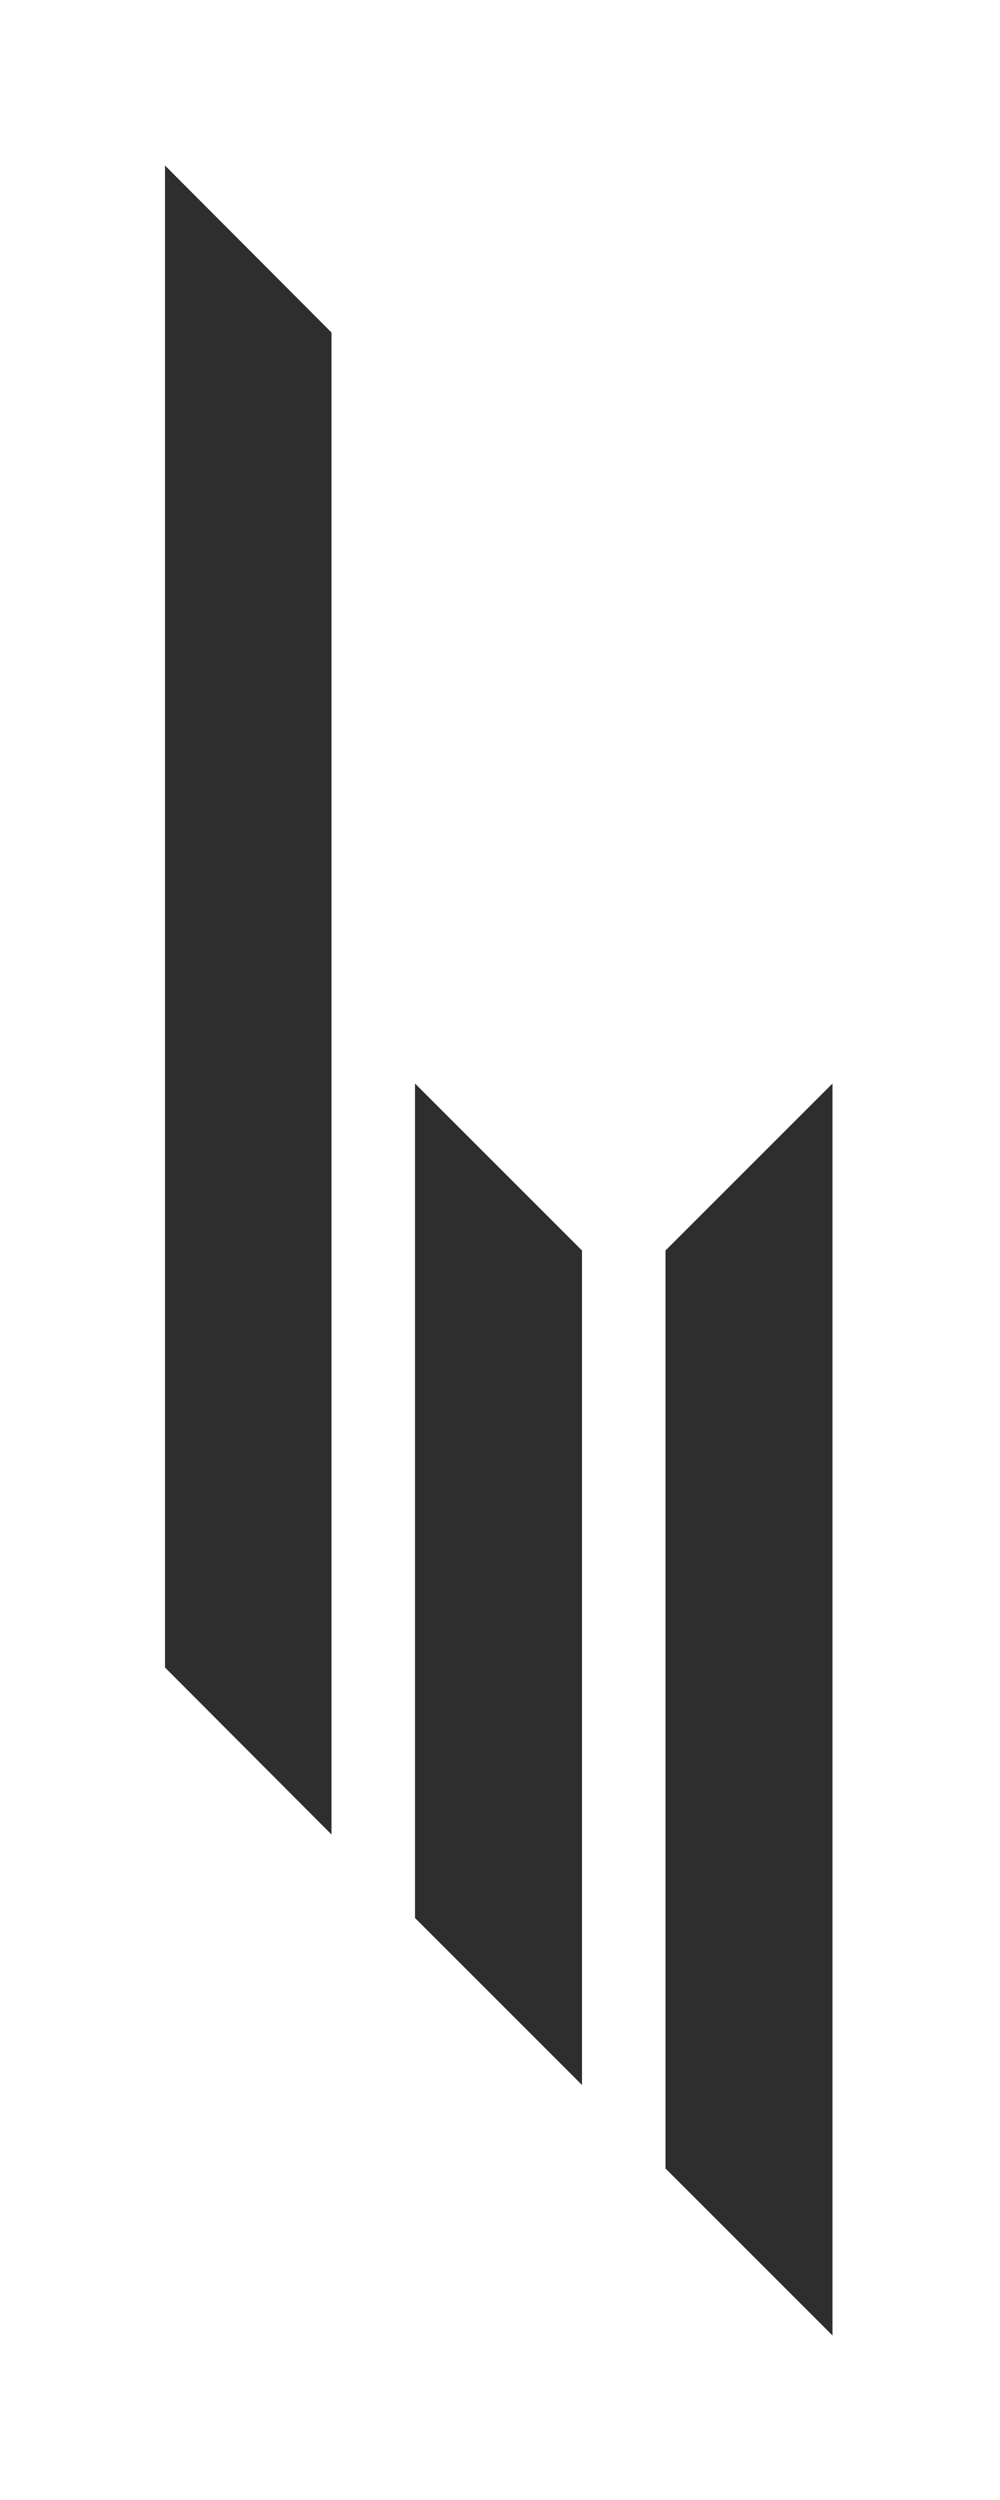
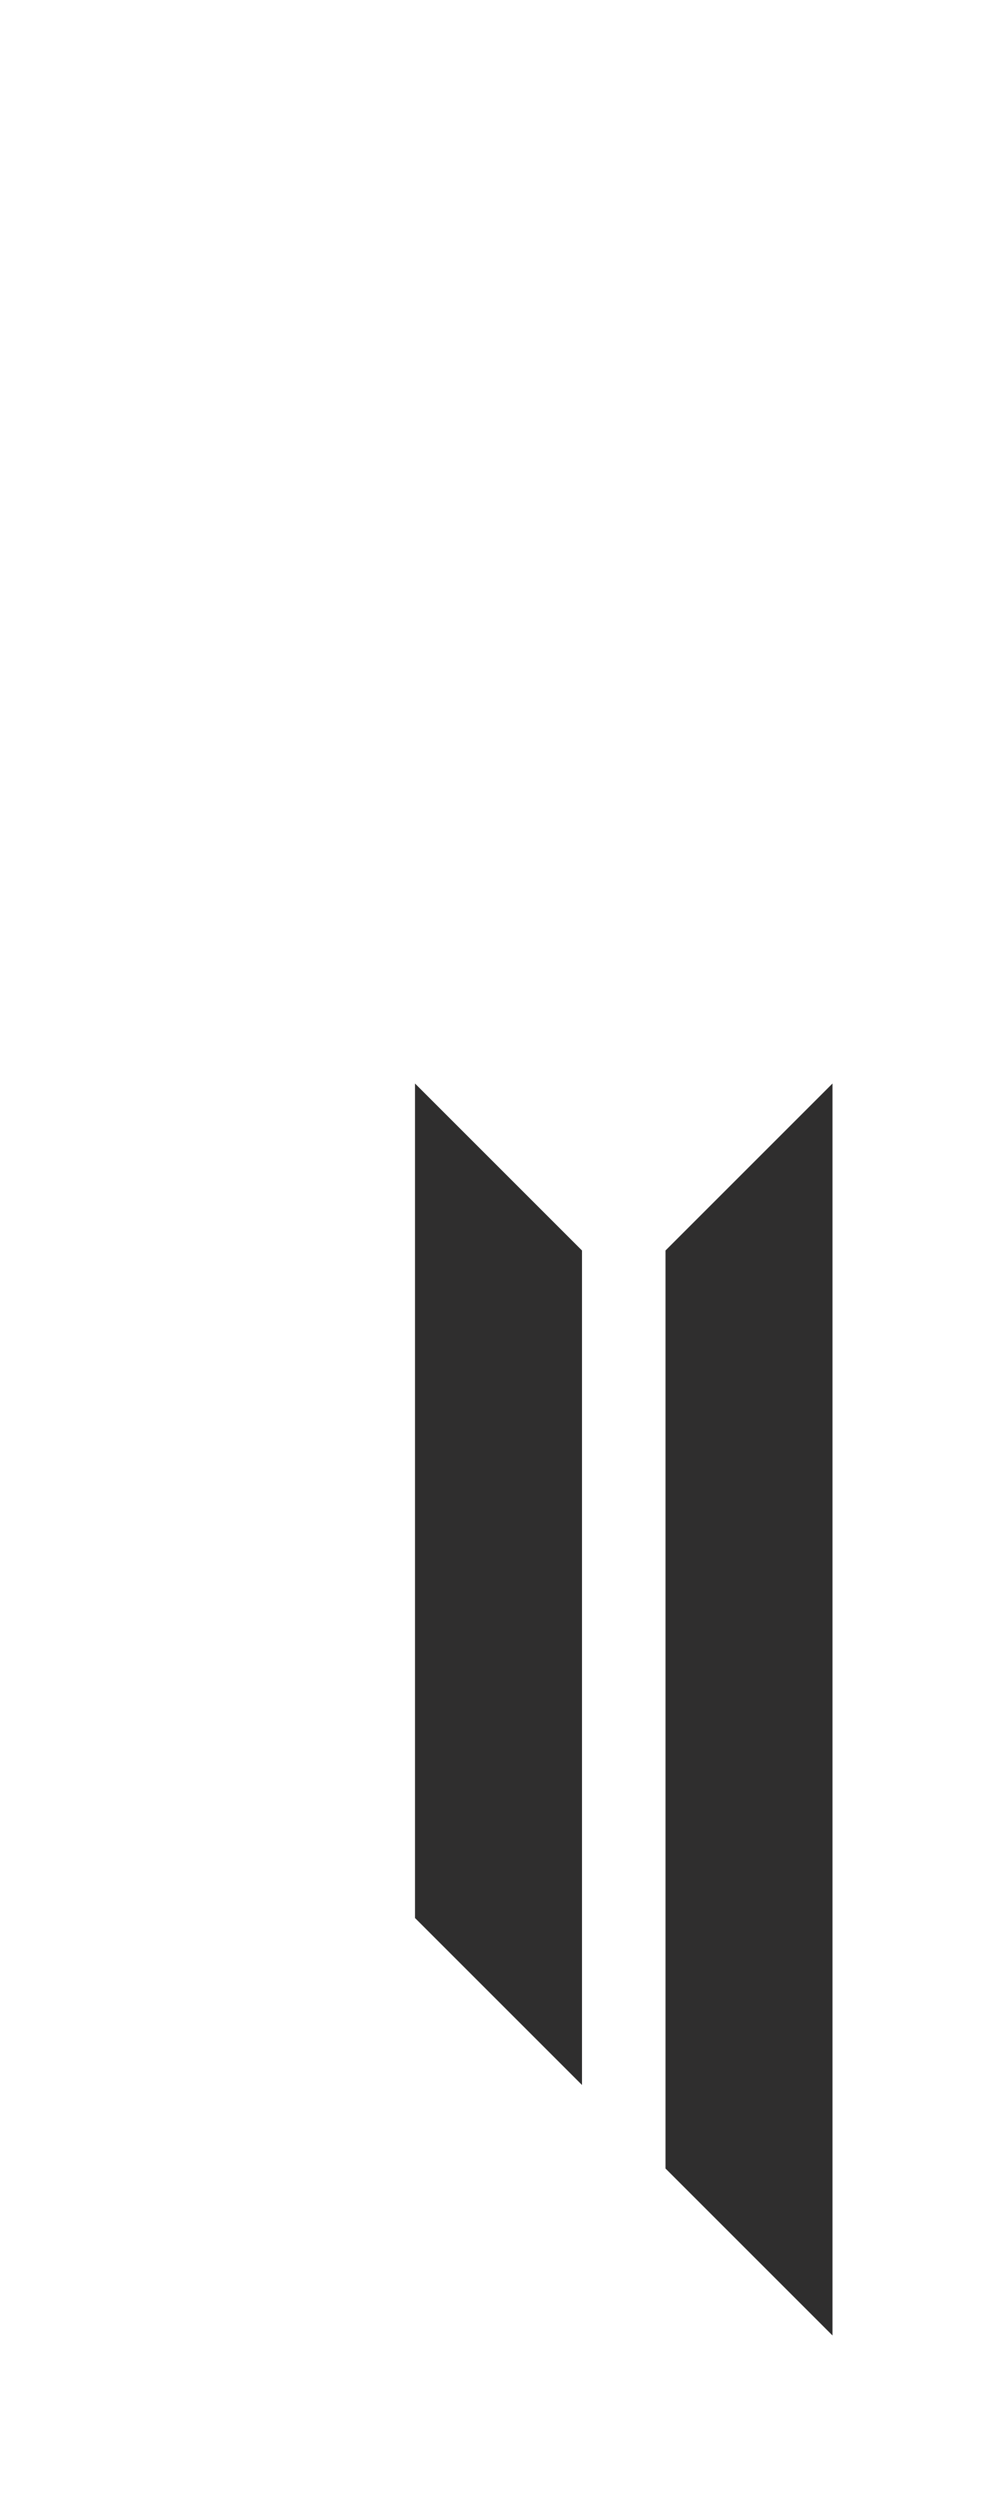
<svg xmlns="http://www.w3.org/2000/svg" id="Layer_1" version="1.1" viewBox="0 0 200 500">
  <defs>
    <style>
      .st0 {
        fill: #2f2e2e;
      }
    </style>
  </defs>
-   <polygon class="st0" points="33 66.5 33 200 33 333.5 66.3 366.9 66.3 333.5 66.3 200 66.3 66.5 33 33.1 33 66.5" />
  <polygon class="st0" points="83 250.1 83 383.6 116.4 417 116.4 383.6 116.4 250.1 83 216.7 83 250.1" />
  <polygon class="st0" points="133.1 250.1 133.1 433.7 166.5 467.1 166.5 433.7 166.5 250.1 166.5 216.7 133.1 250.1" />
</svg>